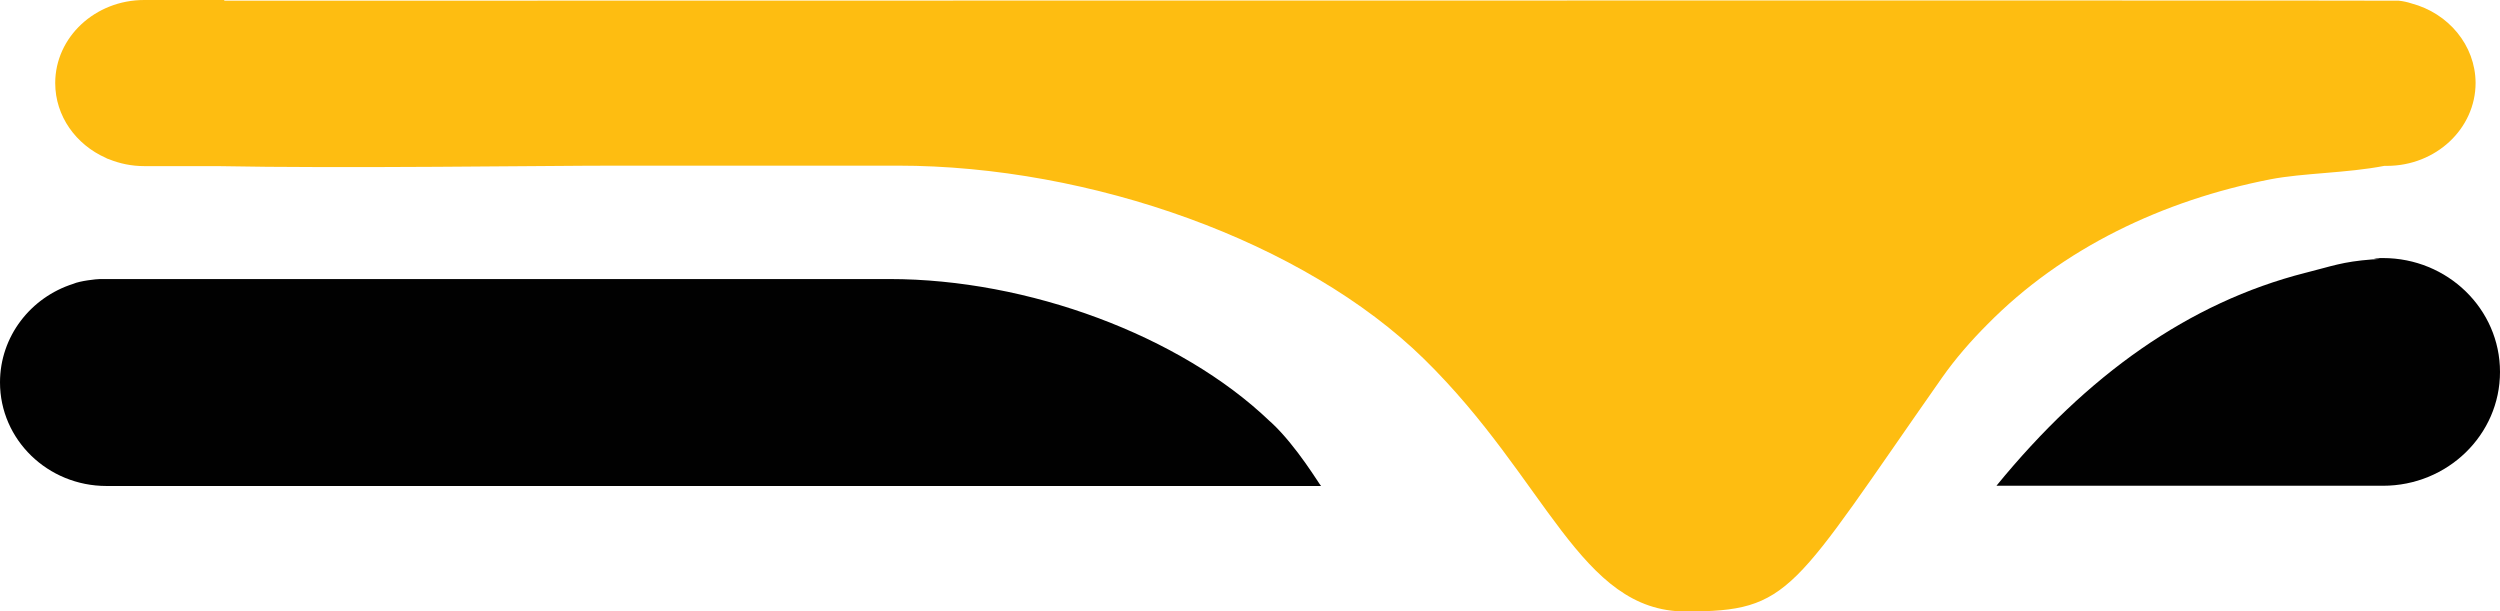
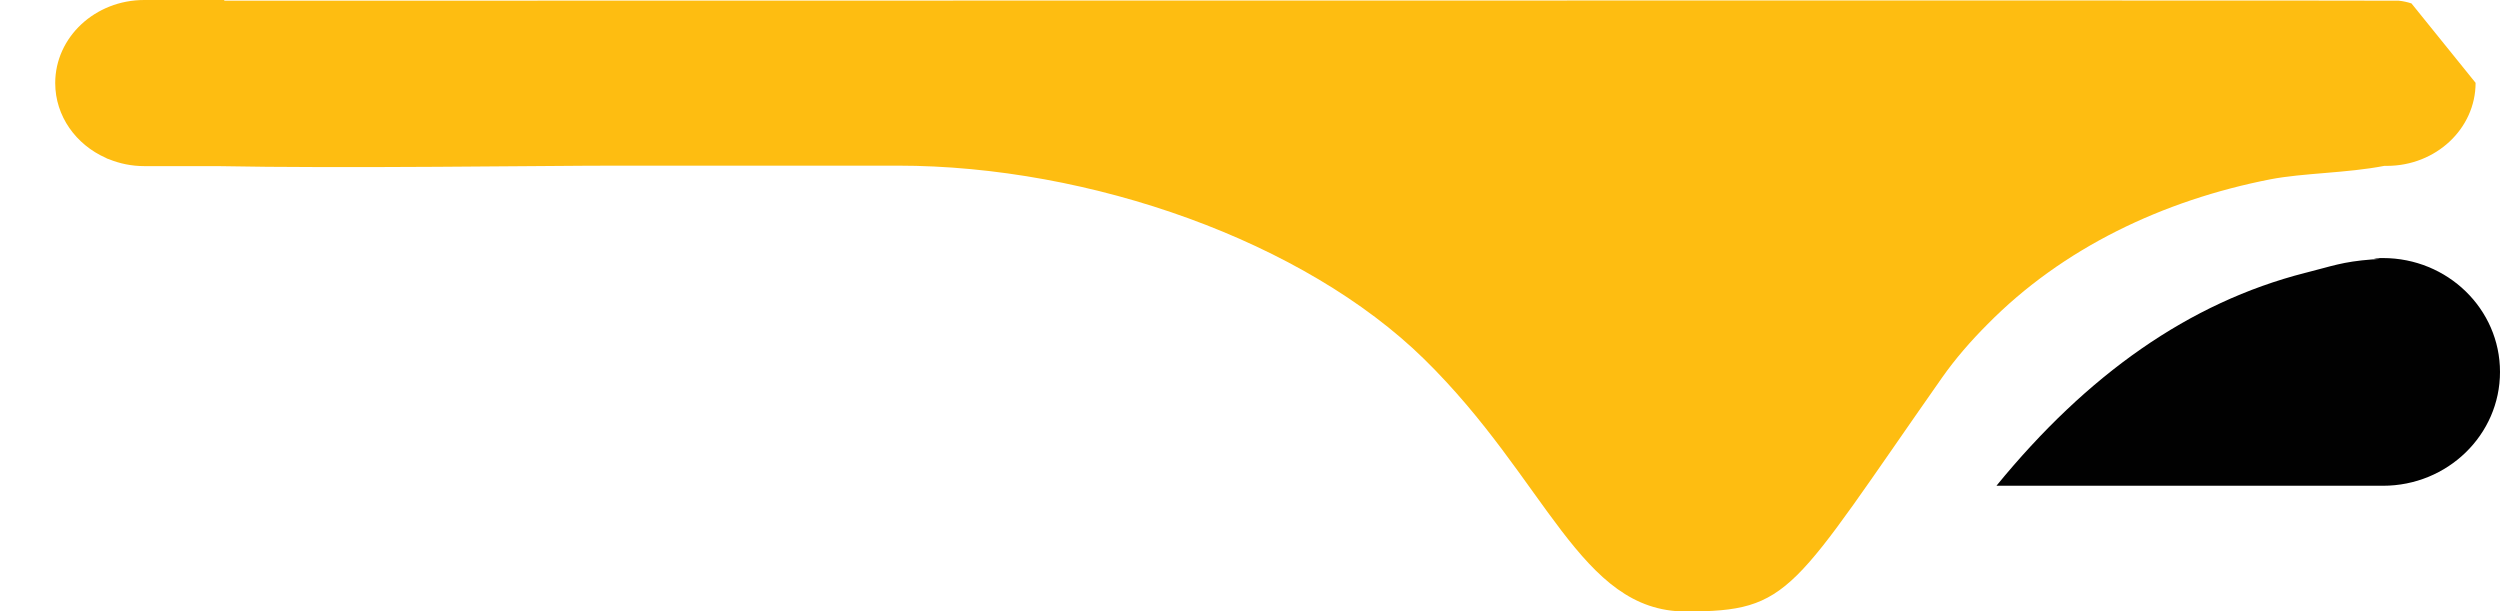
<svg xmlns="http://www.w3.org/2000/svg" id="Layer_1" x="0px" y="0px" viewBox="0 0 1095.7 267.8" style="enable-background:new 0 0 1095.7 267.8;" xml:space="preserve">
  <style type="text/css">	.st0{fill:#FEBD11;}	.st1{fill:#010101;}	.st2{fill:none;}</style>
-   <path id="XMLID_3_" class="st0" d="M1056.9,1.5c-1.8-0.6-3.7-1-5.6-1.2c-1.6-0.2-941.5,0-953,0V0H63.2C41.7,0,24.2,16.3,24.2,36.4  c0,14.5,9.1,27,22.2,32.8c0.3,0.2,0.7,0.4,1.4,0.6c4.7,1.9,9.9,3,15.3,3h31.7c55.8,1.1,143.5-0.2,175-0.2h123.7  c84.6,0,178.2,33.3,230.7,84.8c54,53,68.2,110.6,114.6,110.6s46.3-8.3,112.3-102.4c5.9-8.4,12.7-16.2,20-23.5  C904,108.7,948,87.8,995,78.6c14.4-2.8,33.5-2.7,50-5.9h1.1c21.5,0,38.9-16.3,38.9-36.4C1084.9,19.8,1073.1,5.8,1056.9,1.5  L1056.9,1.5z" />
-   <path id="XMLID_2_" class="st1" d="M557.2,185.2c-0.3-0.2-0.5-0.5-0.8-0.7c-39.2-37.5-105.9-62.2-166.5-62.2  c-20.5,0-345.1,0-346.1,0c-1.5,0-8.8,0.8-11.7,2.1C13.5,130.3,0,147.4,0,167.6c0,25.1,20.9,45.4,46.7,45.4h532.3  C578.4,212.6,568.4,195.6,557.2,185.2L557.2,185.2z" />
+   <path id="XMLID_3_" class="st0" d="M1056.9,1.5c-1.8-0.6-3.7-1-5.6-1.2c-1.6-0.2-941.5,0-953,0V0H63.2C41.7,0,24.2,16.3,24.2,36.4  c0,14.5,9.1,27,22.2,32.8c0.3,0.2,0.7,0.4,1.4,0.6c4.7,1.9,9.9,3,15.3,3h31.7c55.8,1.1,143.5-0.2,175-0.2h123.7  c84.6,0,178.2,33.3,230.7,84.8c54,53,68.2,110.6,114.6,110.6s46.3-8.3,112.3-102.4c5.9-8.4,12.7-16.2,20-23.5  C904,108.7,948,87.8,995,78.6c14.4-2.8,33.5-2.7,50-5.9h1.1c21.5,0,38.9-16.3,38.9-36.4L1056.9,1.5z" />
  <path id="XMLID_1_" class="st1" d="M1095.7,163c0-27.6-23-49.9-51.3-49.9l0,0c-0.7,0-1.5,0-2.3,0c0,0,0,0-0.1,0  c-0.4,0-0.8,0-1.2,0.1c-1.9,0.1,3.7,0.2,1.8,0.3c-0.9,0.1-1.8,0.1-2.6,0.2c-0.1,0-0.2,0-0.3,0c-13.2,1-17.8,3-29,5.8l-0.4,0.1  c-50.9,13-95.6,44.7-135.3,93.3h169.4C1072.7,212.9,1095.7,190.6,1095.7,163" />
  <rect x="191.6" y="-410.8" class="st2" width="1207.6" height="858.9" />
</svg>